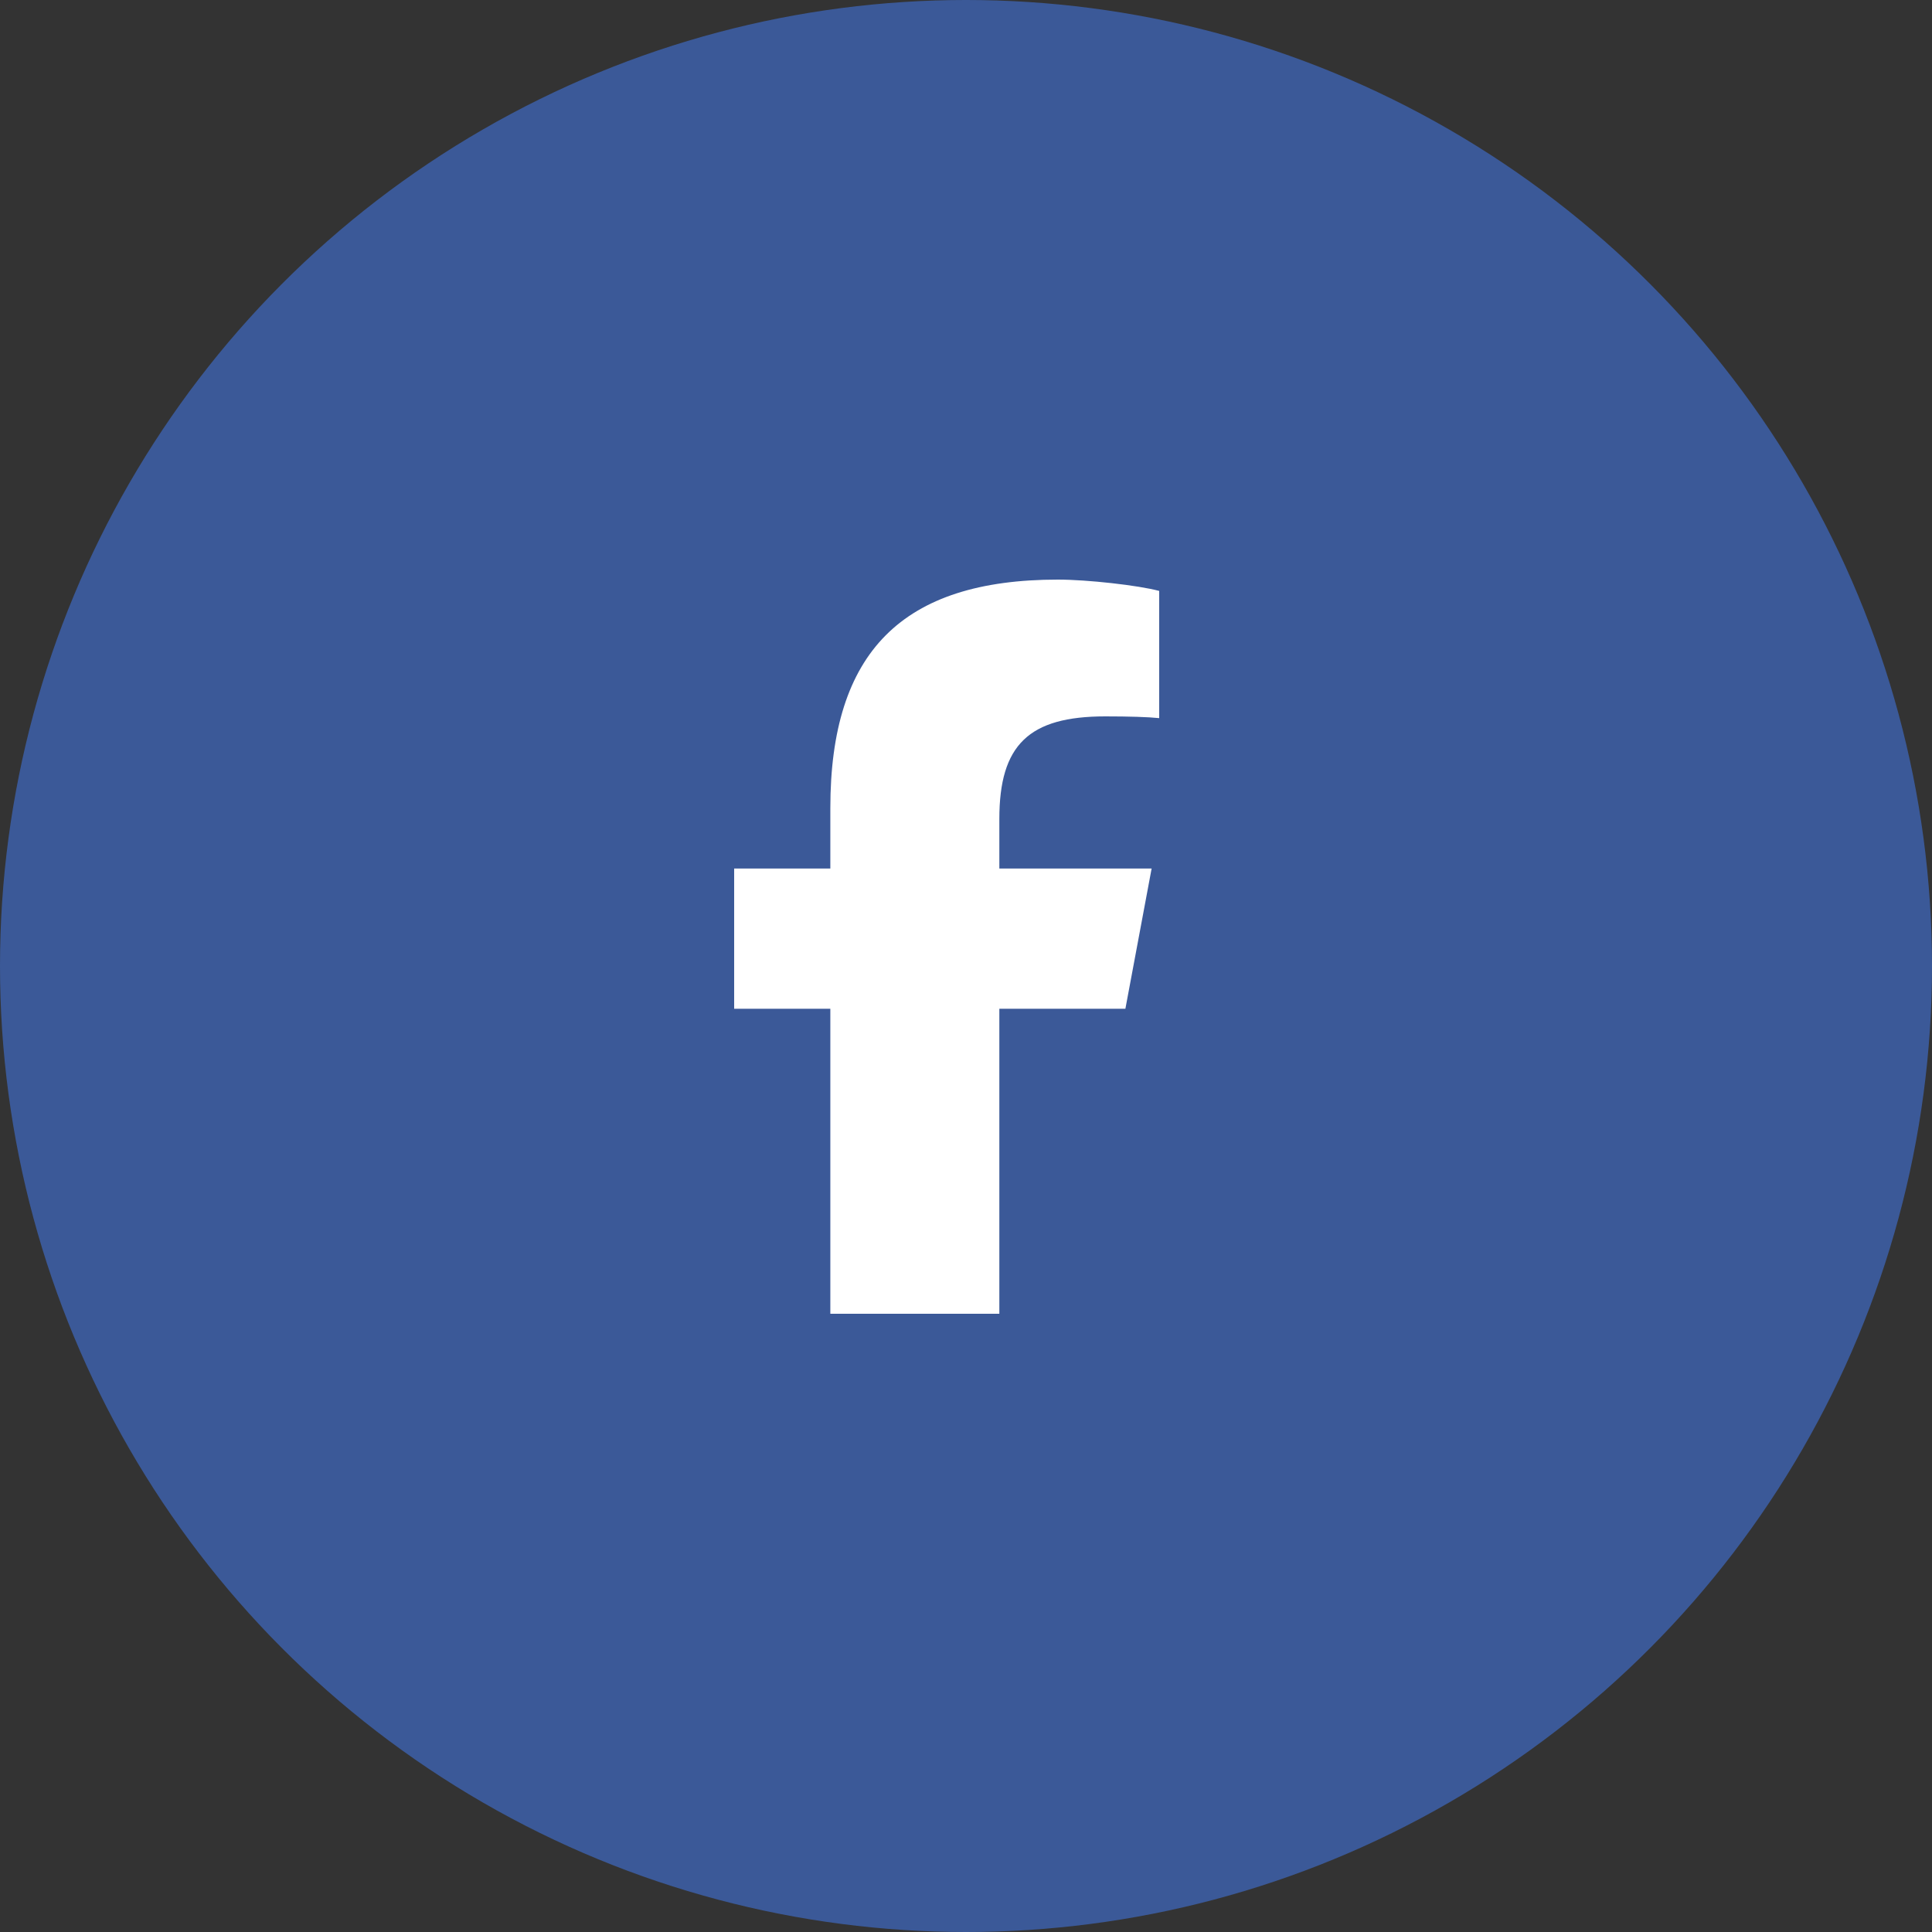
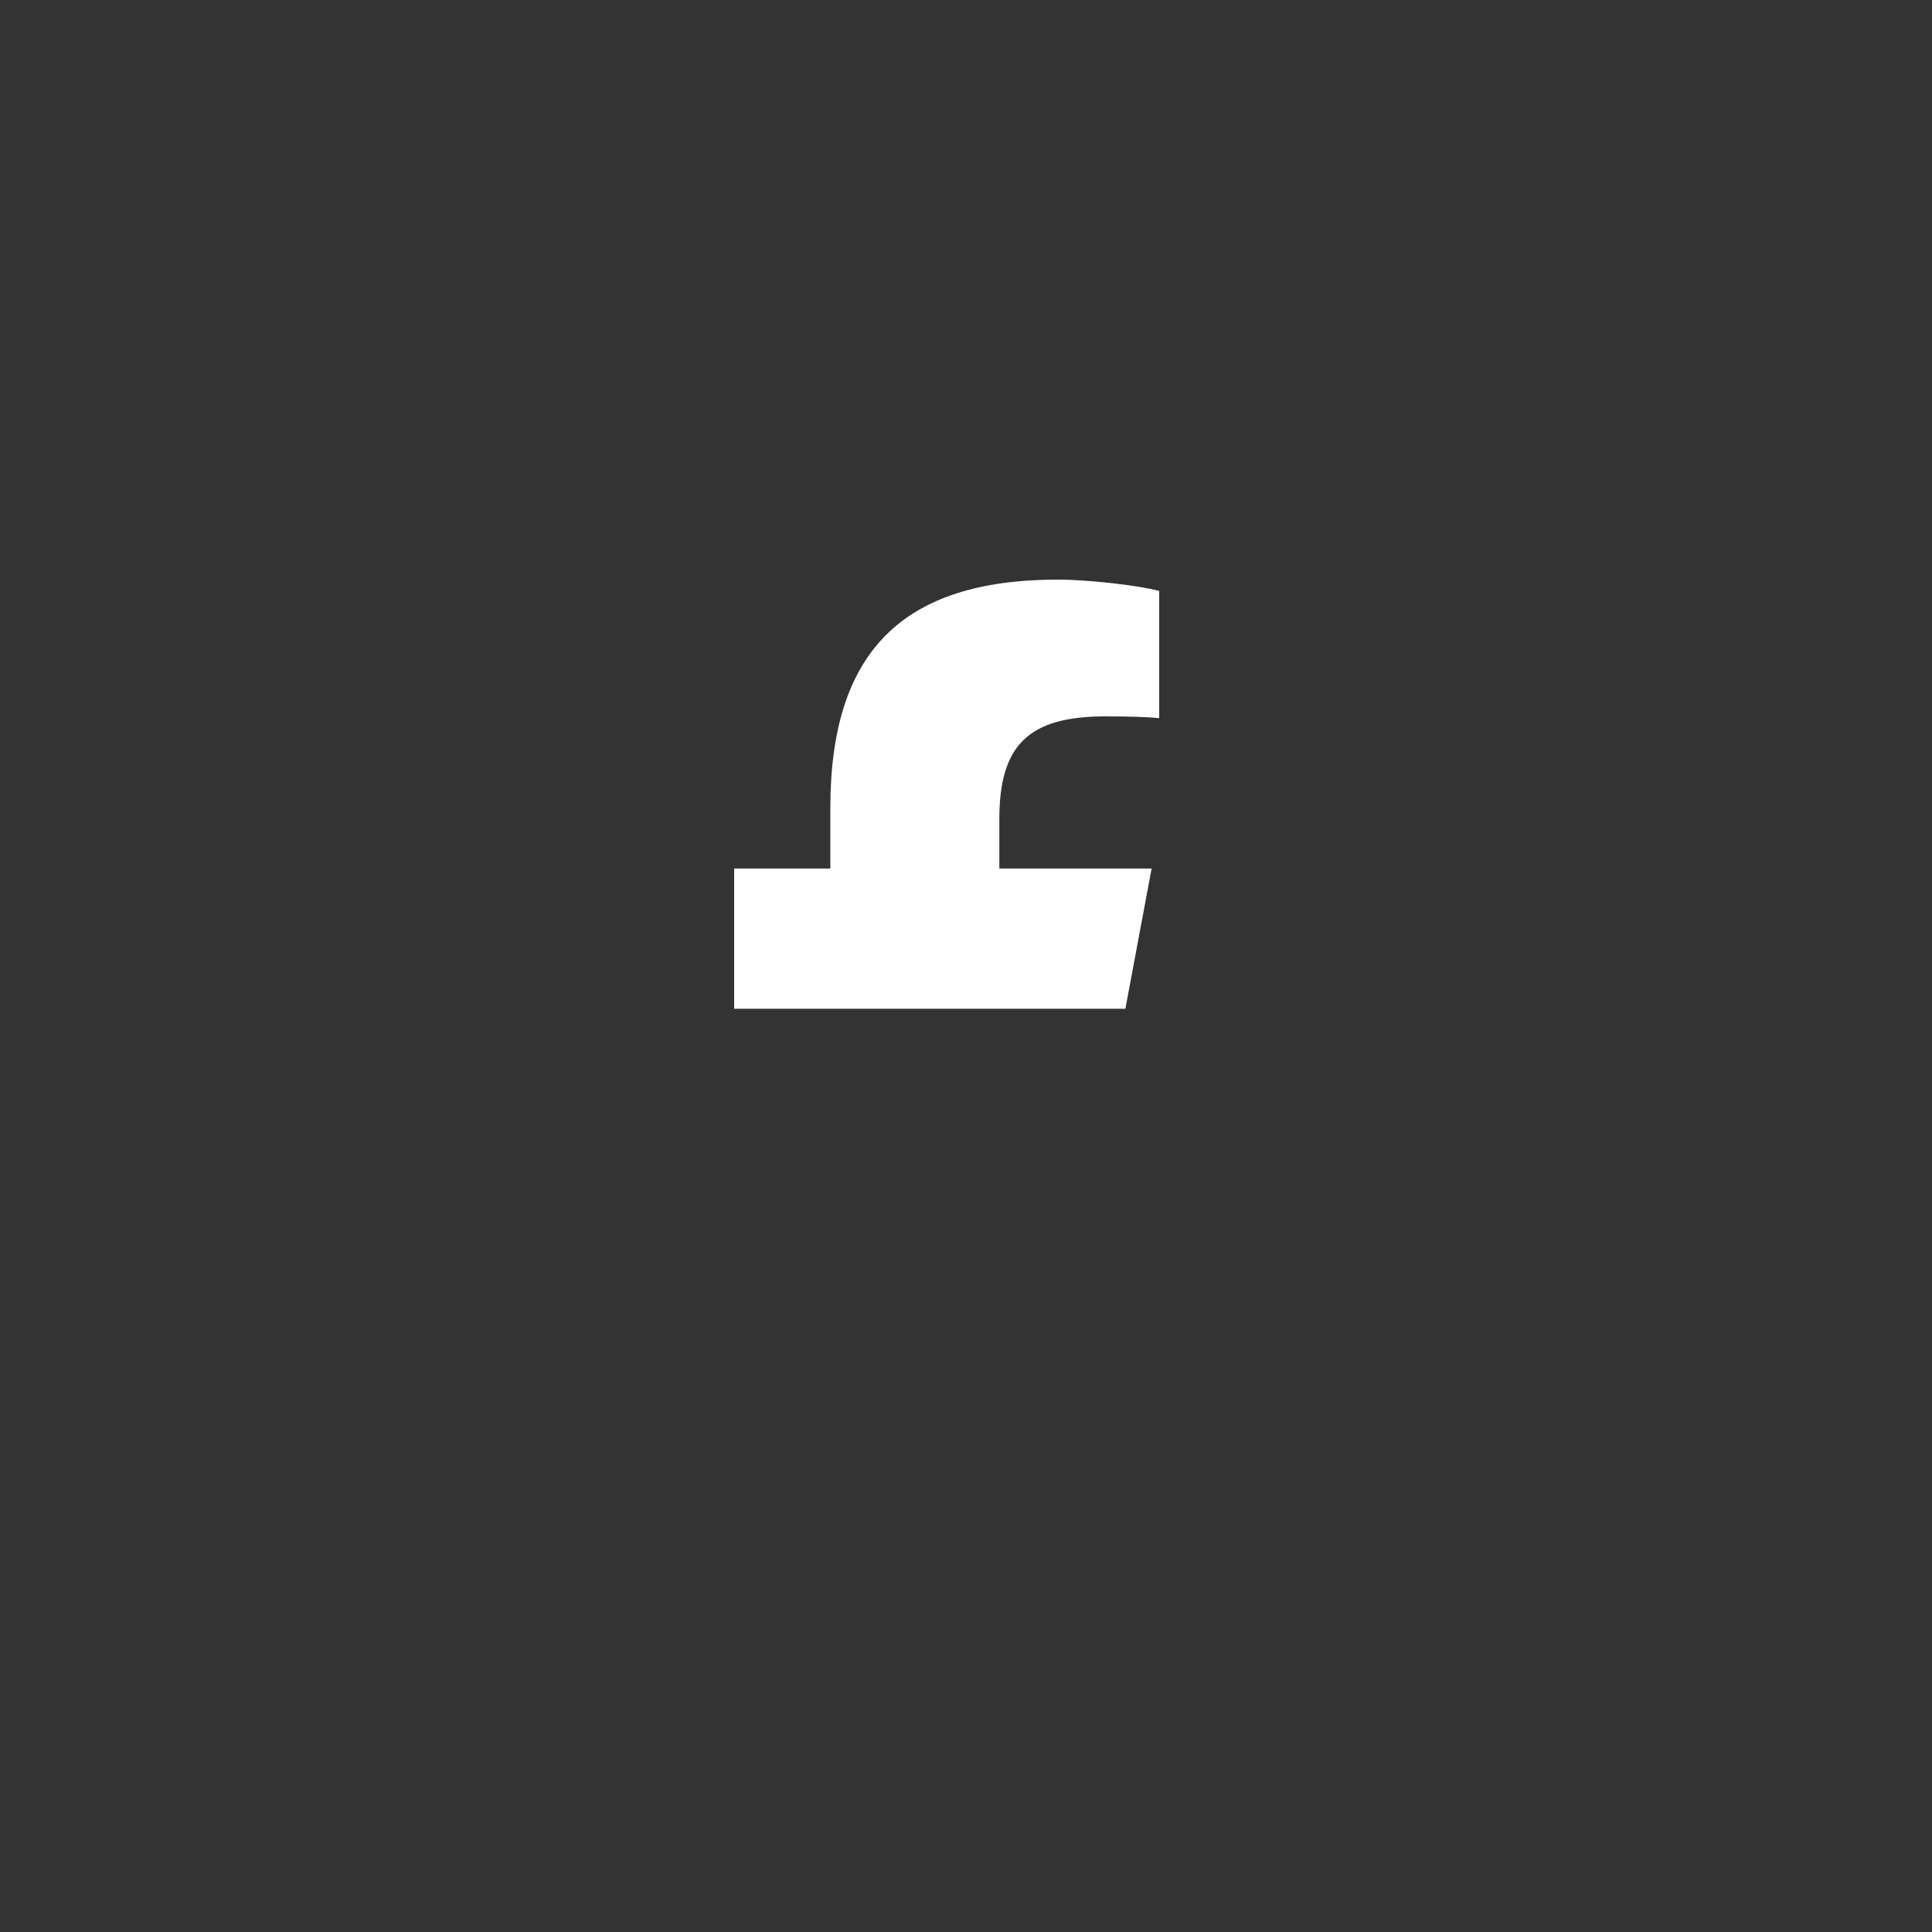
<svg xmlns="http://www.w3.org/2000/svg" width="50" height="50" viewBox="0 0 50 50" fill="none">
  <rect x="0" y="0" width="50" height="50" fill="#333333" stroke="none" />
-   <circle cx="25" cy="25" r="25" fill="#3B5998" />
-   <path d="M21.489 26.107V34H25.863V26.107H29.125L29.804 22.477H25.863V21.194C25.863 19.275 26.629 18.54 28.605 18.54C29.219 18.54 29.713 18.555 30 18.585V15.293C29.461 15.148 28.141 15 27.379 15C23.348 15 21.489 16.874 21.489 20.915V22.477H19V26.107H21.489Z" fill="white" />
+   <path d="M21.489 26.107H25.863V26.107H29.125L29.804 22.477H25.863V21.194C25.863 19.275 26.629 18.54 28.605 18.54C29.219 18.54 29.713 18.555 30 18.585V15.293C29.461 15.148 28.141 15 27.379 15C23.348 15 21.489 16.874 21.489 20.915V22.477H19V26.107H21.489Z" fill="white" />
</svg>